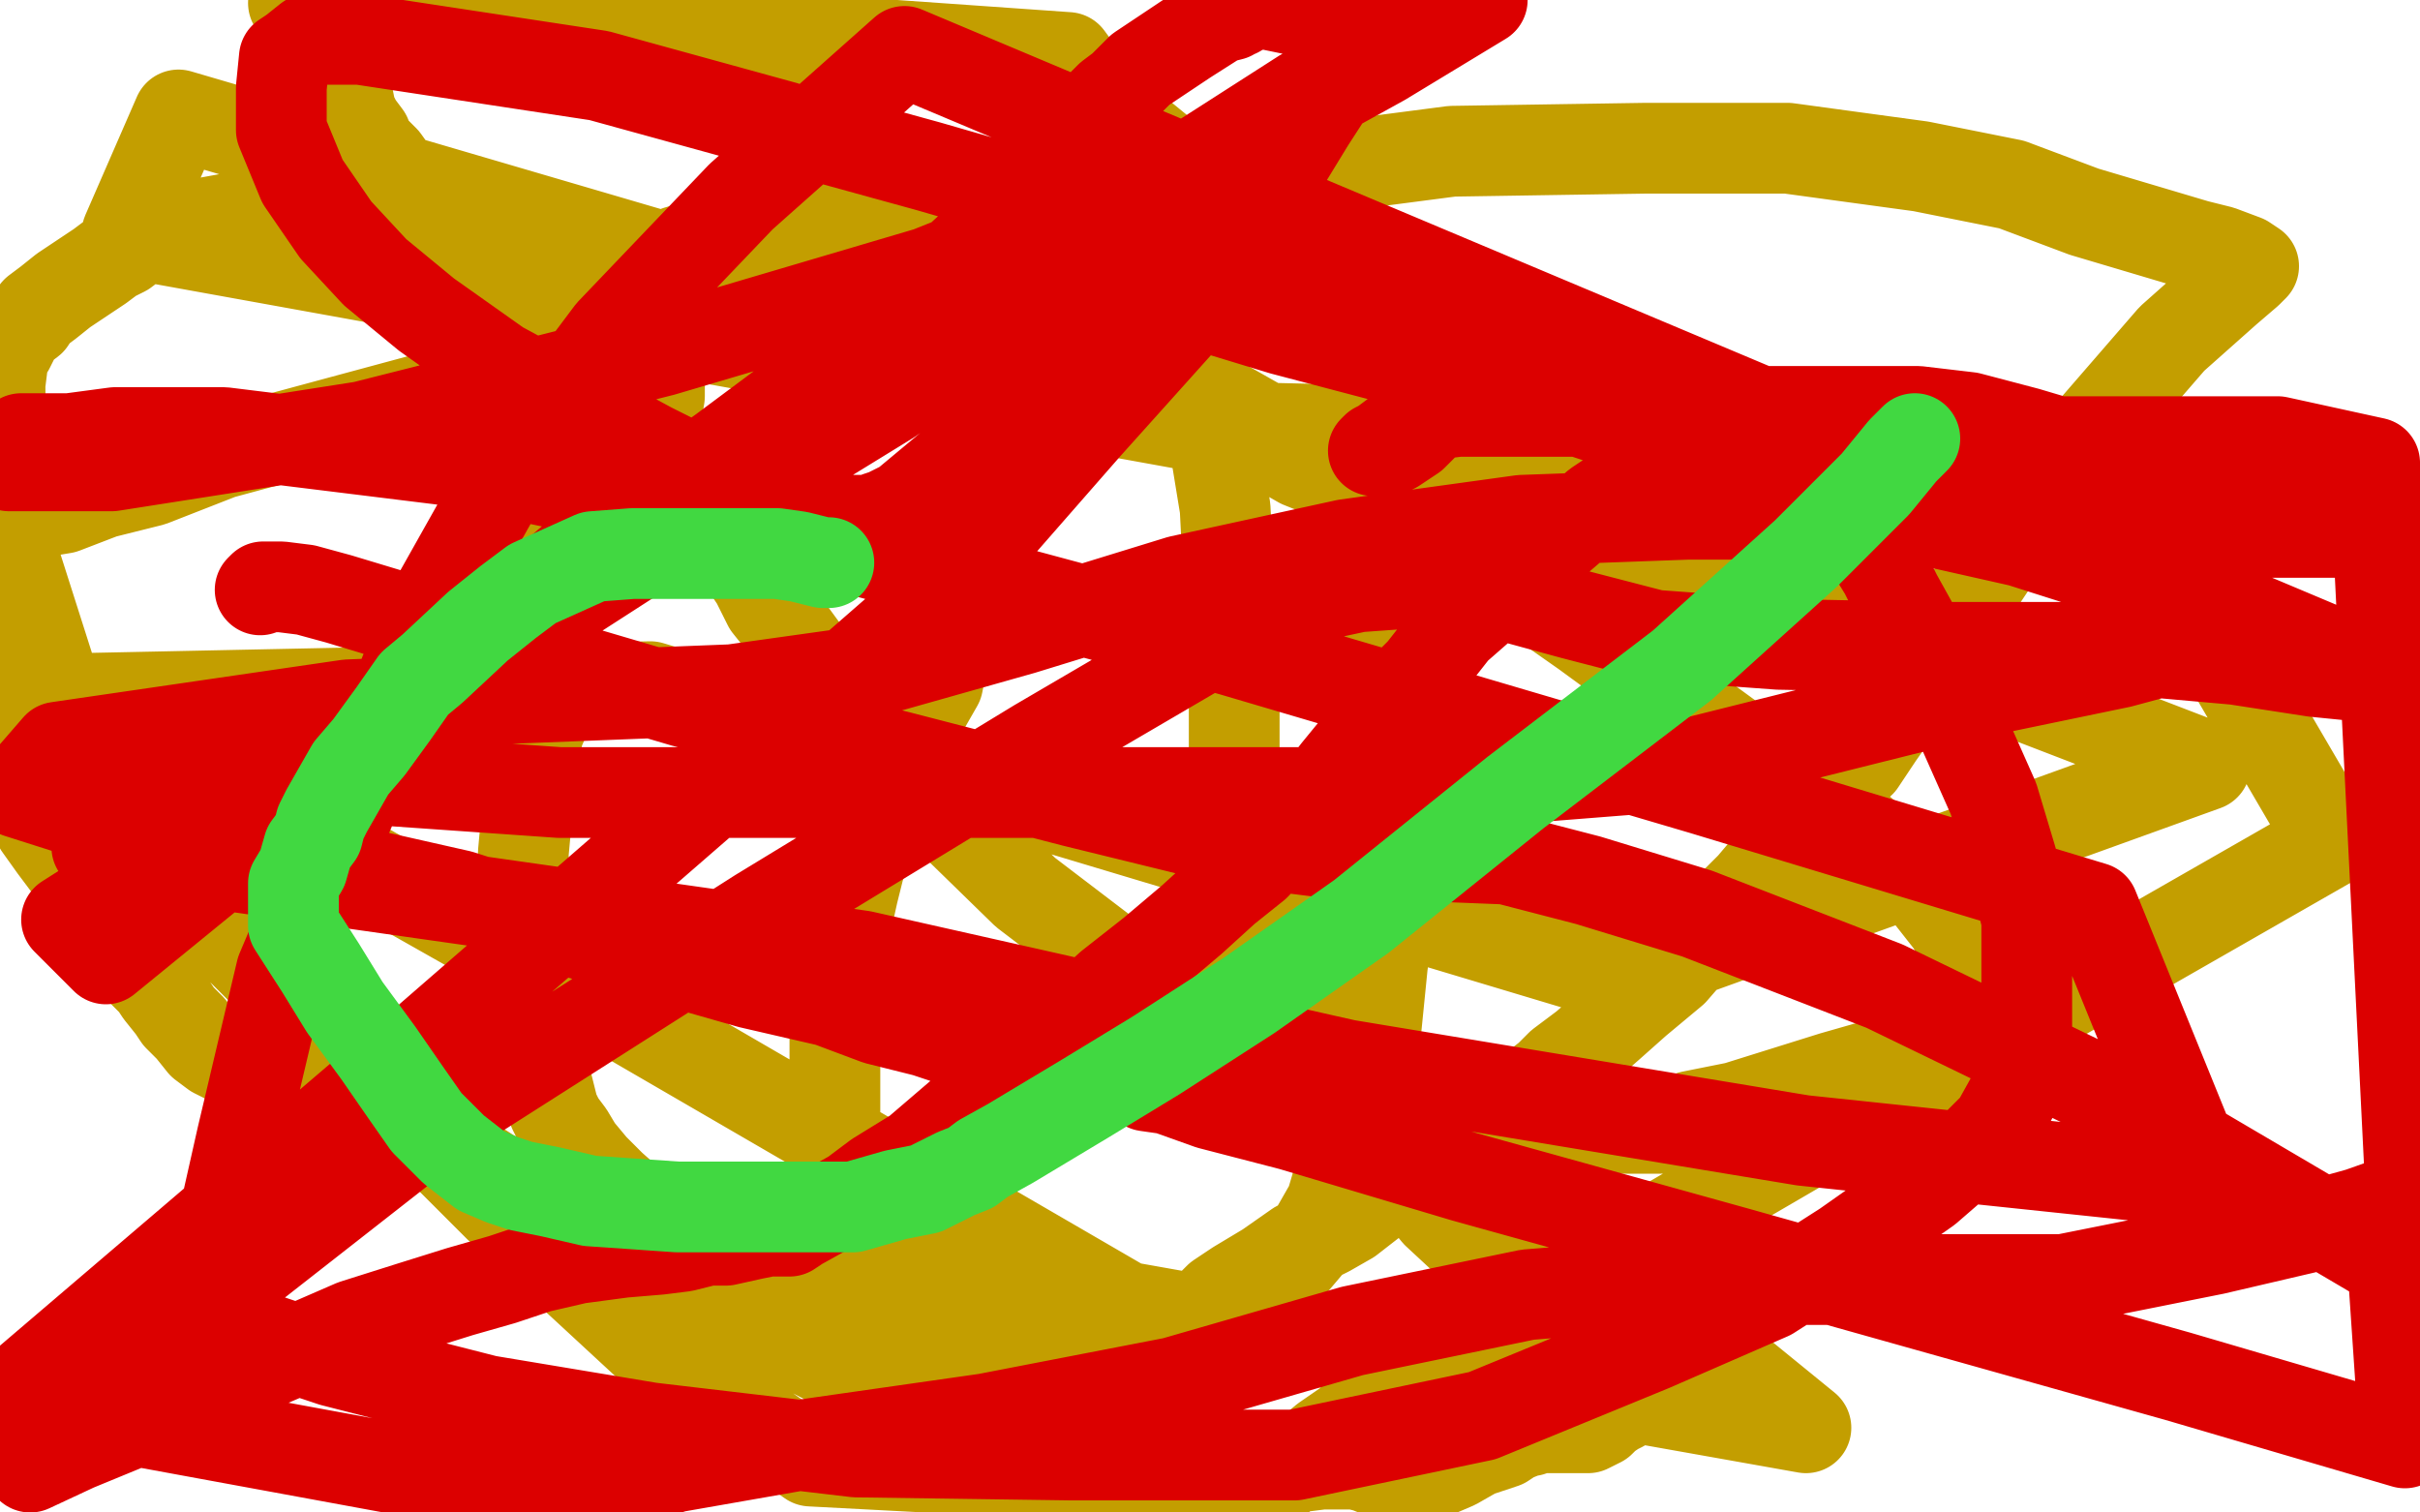
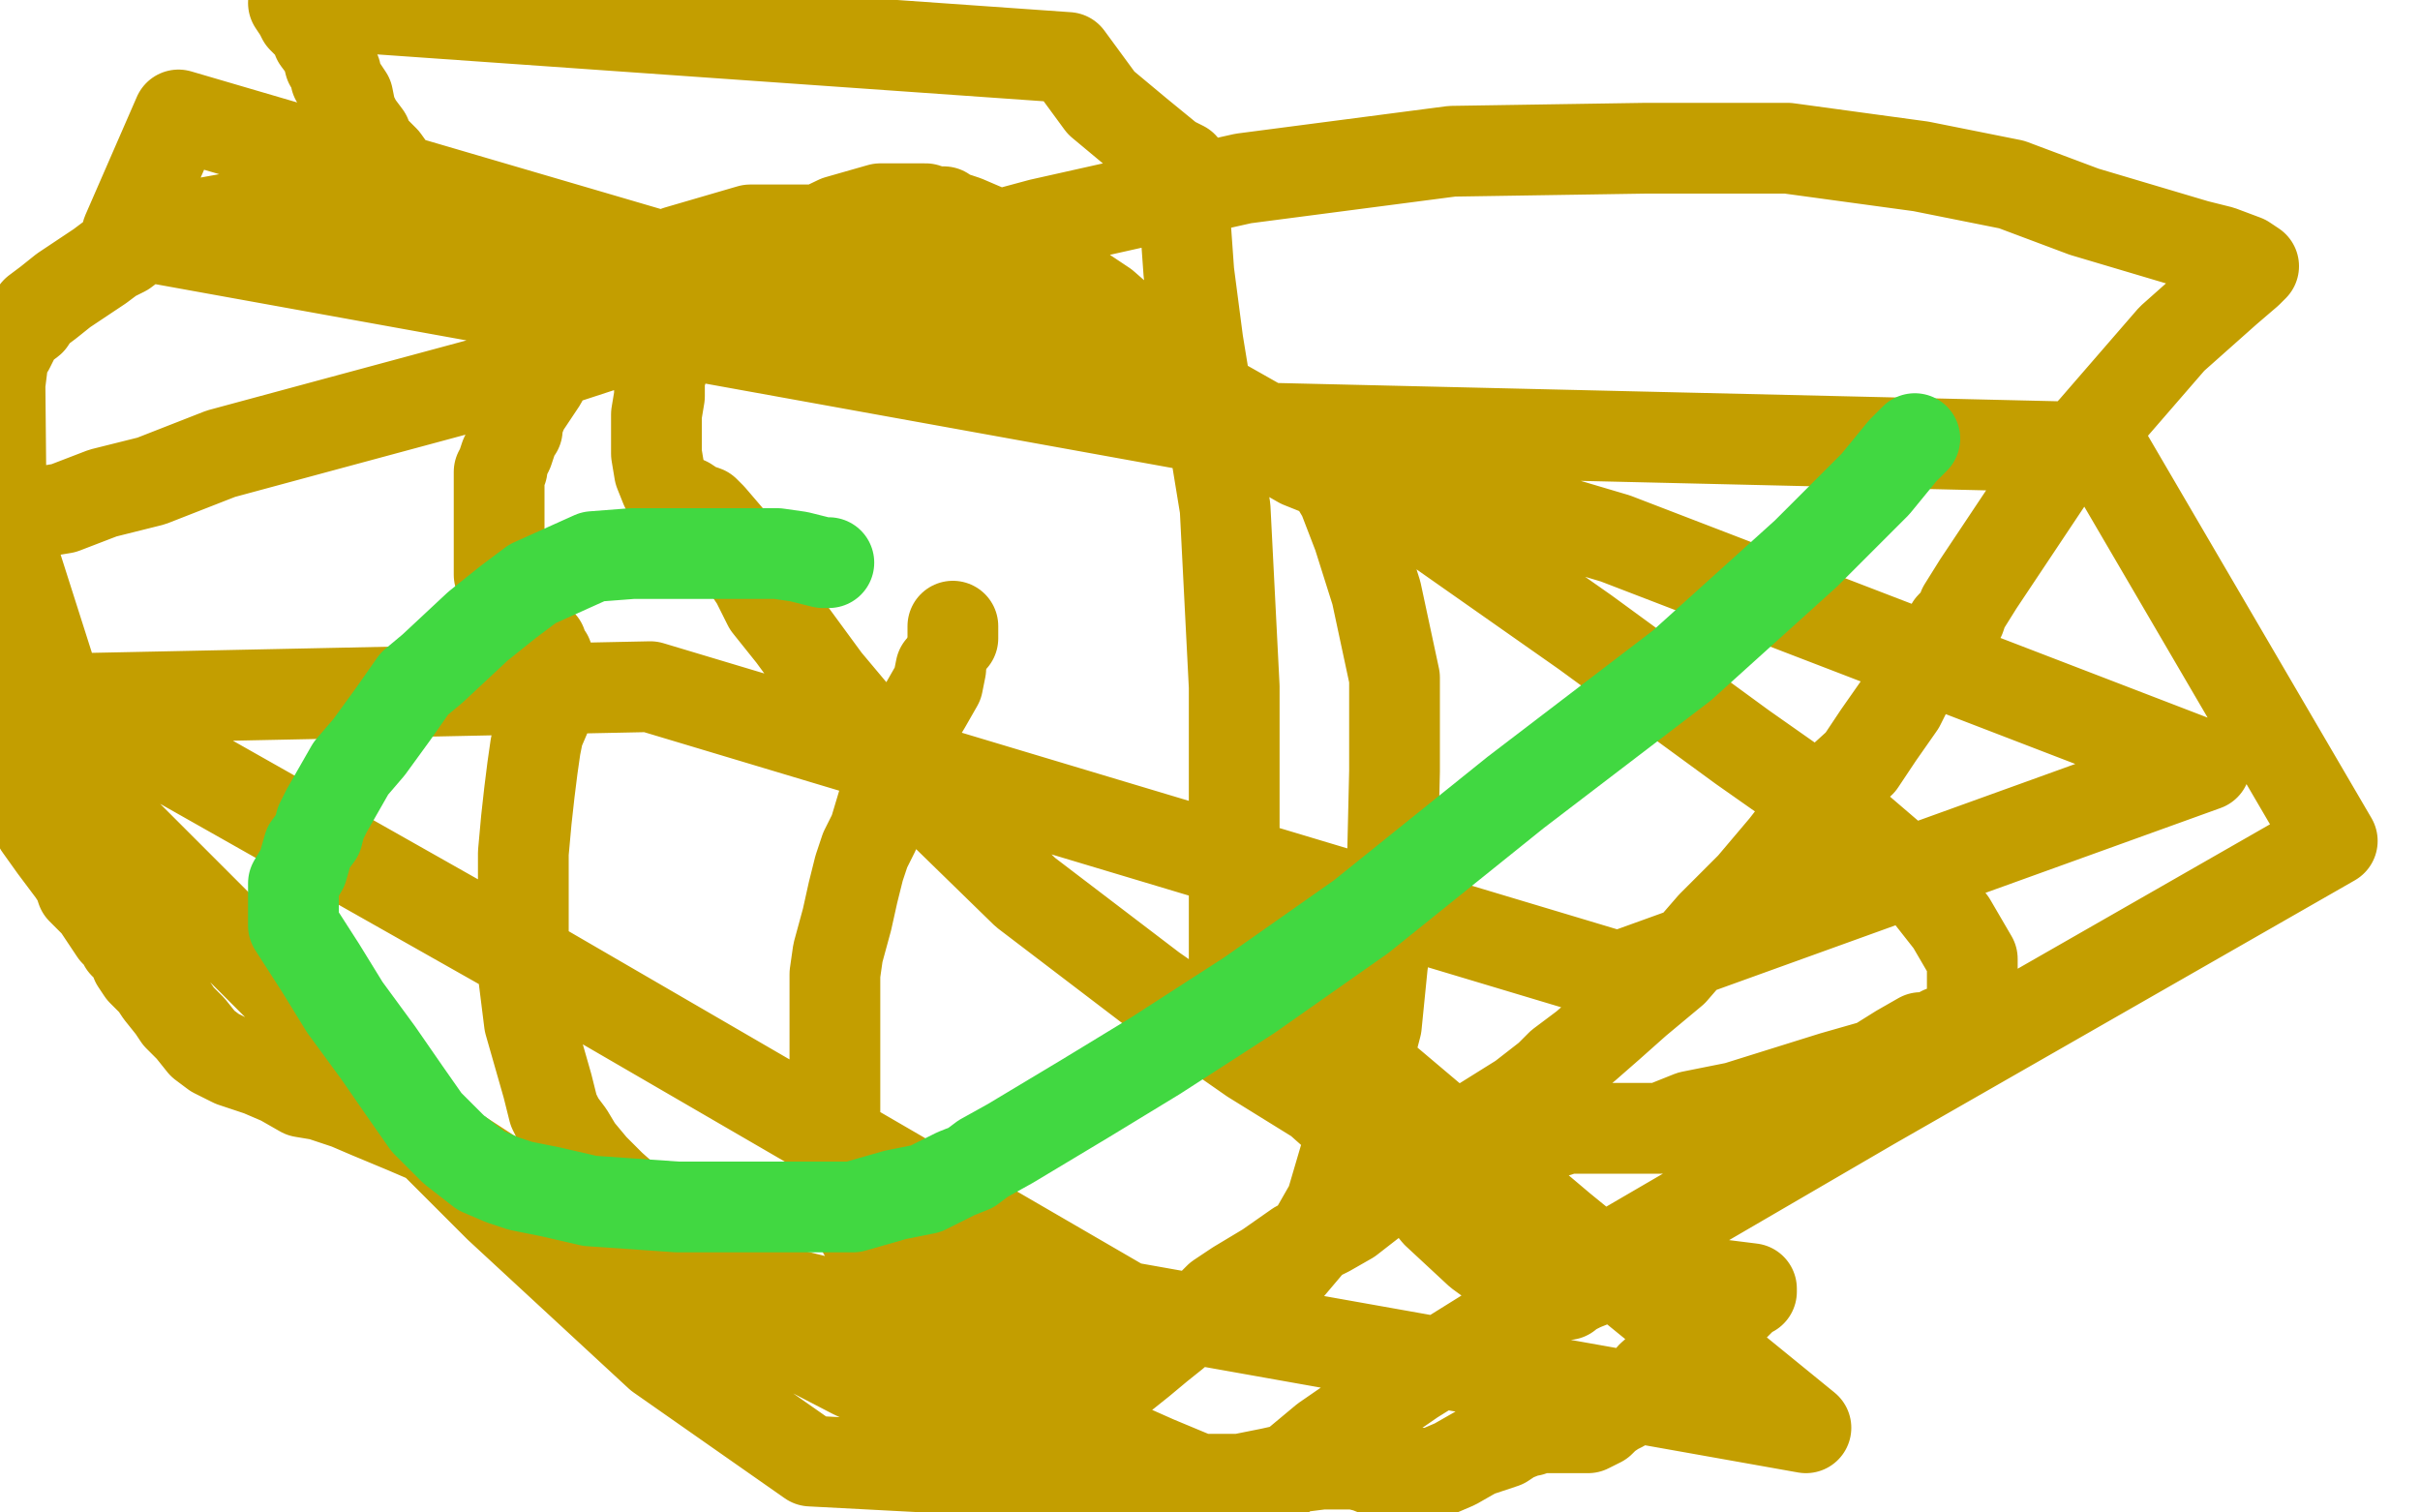
<svg xmlns="http://www.w3.org/2000/svg" width="800" height="500" version="1.1" style="stroke-antialiasing: false">
  <desc>This SVG has been created on https://colorillo.com/</desc>
  <rect x="0" y="0" width="800" height="500" style="fill: rgb(255,255,255); stroke-width:0" />
  <polyline points="315,207 315,209 315,209 315,210 315,210 315,211 315,211" style="fill: none; stroke: #c39e00; stroke-width: 30; stroke-linejoin: round; stroke-linecap: round; stroke-antialiasing: false; stroke-antialias: 0; opacity: 1.0" />
  <polyline points="311,221 310,226 310,226 306,233 306,233 303,238 303,238 301,245 301,245 298,252 298,252 292,265 292,265 289,275 289,275 286,281 284,287 282,295 280,304 277,315 276,322 276,327 276,332 276,338 276,345 276,361 276,373 279,384 280,392 283,403 287,410 290,416 295,421 300,425 307,428 316,431 328,433 357,438 380,438 402,435 421,425 432,412 440,398 445,381 449,362 455,339 457,319 460,298 461,255 461,224 455,196 449,177 444,164 441,159 440,157 439,156 435,155 430,153 423,149 414,144 389,122 365,101 341,85 326,76 319,73 316,72 314,72 312,70 309,70 306,69 300,69 291,69 277,73 254,84 241,95 230,105 222,114 220,116 220,117 220,118 219,119 219,121 219,122 218,125 218,128 218,131 217,137 217,144 217,150 218,156 220,161 222,163 224,166 227,166 230,168 233,169 235,171 241,178 243,182 246,186 250,192 254,200 262,210 273,225 299,256 339,295 381,327 414,350 435,363 436,363 437,363 443,364 453,367 470,372 482,374 493,376 500,377 504,377 506,377 508,376 509,376 512,375 513,374 515,374 516,373 517,373 519,373 520,373 521,373 524,373 530,373 536,373 541,373 549,373 559,369 574,366 590,361 606,356 620,352 628,347 635,343 639,343 641,342 642,341 643,341 645,340 647,340 648,339 650,338 651,337 651,335 652,331 652,327 652,321 652,317 645,305 634,291 613,273 576,247 524,209 467,169 391,126 349,103 326,93 307,85 297,83 288,80 281,78 276,77 270,76 258,76 248,76 224,83 210,90 203,94 199,96 196,98 196,99 194,102 192,105 190,106 187,112 183,118 179,126 173,135 171,140 171,142 169,144 169,146 168,149 167,151 166,154 166,155 165,156 165,159 165,163 165,168 165,175 165,178 165,180 165,183 165,185 165,187 165,190 166,192 167,194 168,197 170,201 176,210 177,211 179,213 179,215 181,217 181,218 181,220 181,224 181,229 181,235 178,242 177,247 176,254 175,262 174,271 173,282 173,292 173,305 173,322 175,338 181,359 183,367 185,371 188,375 191,380 196,386 202,392 211,400 221,408 231,415 236,417 246,421 252,424 262,428 274,431 296,441 318,454 340,465 364,475 382,483 394,488 397,489 398,489 399,489 400,489 401,489 403,489 406,489 410,489 420,487 429,485 437,484 439,484 440,484 443,484 446,484 448,484 452,485 457,487 463,487 468,487 474,487 481,484 488,480 494,478 497,477 500,475 505,473 506,473 507,472 508,472 509,472 510,472 512,472 513,472 515,472 520,472 525,472 529,470 531,468 534,466 536,465 541,461 546,455 555,447 564,440 571,434 575,430 578,427 579,427 579,426 563,424 560,424 558,424 555,423 554,423 551,421 549,421 542,421 534,421 528,423 523,425 519,427 518,428 517,428 515,428 513,428 510,428 500,422 489,414 475,401 466,390 456,380 442,369 433,361 426,355 420,348 417,344 414,341 413,338 412,336 411,333 410,331 410,330 409,328 409,325 408,318 408,307 408,292 408,261 408,227 405,168 396,113 393,90 392,76 391,68 390,66 390,65 390,62 390,61 390,58 391,58 391,56 391,55 387,53 376,44 364,34 353,19 97,1 99,4 100,6 101,7 104,10 105,13 108,17 109,21 110,22 111,24 111,26 115,32 116,37 118,41 121,45 122,48 124,50 125,51 127,53 132,60 138,70 143,76 145,79 143,79 141,79 133,79 129,78 124,78 116,77 108,73 104,73 100,72 89,72 77,72 66,74 57,75 49,79 45,80 41,83 37,85 33,88 27,92 21,96 16,100 12,103 10,106 6,109 4,113 3,115 2,116 1,119 0,127 1,232 3,240 4,243 4,244 5,246 6,254 10,263 13,273 18,280 24,288 26,291 27,294 28,295 29,296 32,299 34,302 38,308 40,310 41,312 42,313 44,315 45,318 47,321 51,325 53,328 57,333 59,336 63,340 67,345 71,348 77,351 86,354 93,357 100,361 106,362 115,365 122,368 134,373 148,379 168,392 198,408 227,425 255,440 282,454 297,461 308,464 314,466 318,467 319,467 321,467 323,467 326,467 330,467 336,467 341,467 348,467 354,463 357,462 360,461 362,460 364,458 366,457 368,456 372,454 377,450 383,445 388,441 395,435 399,433 403,429 409,425 419,419 429,412 439,407 446,403 455,396 465,389 475,381 487,373 495,368 503,363 512,356 516,352 524,346 532,339 541,331 553,321 566,306 579,293 590,280 604,262 615,252 621,243 628,233 631,227 633,224 635,221 636,220 636,219 638,216 641,213 643,211 644,209 645,207 646,206 648,204 649,201 654,193 660,184 668,172 678,157 692,142 705,127 718,112 736,96 743,90 745,88 742,86 734,83 726,81 689,70 665,61 635,55 591,49 544,49 480,50 411,59 344,74 281,91 225,106 173,123 110,140 73,150 50,159 34,163 21,168 15,169 8,172 1,173 30,264 108,342 165,399 218,448 268,483 420,491 438,476 467,456 528,418 619,365 771,278 695,148 396,141 42,77 59,38 291,106 534,178 729,253 535,323 215,227 22,231 167,313 372,432 597,472 516,406 458,357 432,333 422,319 420,315" style="fill: none; stroke: #c39e00; stroke-width: 30; stroke-linejoin: round; stroke-linecap: round; stroke-antialiasing: false; stroke-antialias: 0; opacity: 1.0" />
-   <polyline points="86,195 87,194 87,194 88,194 88,194 89,194 89,194 93,194 93,194 101,195 112,198 165,214 226,232 297,250 355,265 408,278 448,283 473,283 498,284 525,291 561,302 623,326 689,358 791,418 795,477 720,455 574,414 484,389 427,372 400,365 386,360 379,359 373,356 368,355 365,355 364,355 362,355 361,355 360,353 358,353 356,353 355,353 351,353 347,353 337,350 330,348 318,345 306,341 290,337 274,331 248,325 199,311 152,296 121,289 105,287 95,287 93,287 92,287 91,287 88,286 77,283 51,275 28,269 6,262 19,247 115,233 242,228 292,221 338,208 390,192 445,180 503,172 558,170 595,170 628,170 668,179 712,193 735,204 743,206 741,208 727,212 701,219 648,230 556,253 442,262 318,262 185,262 42,252 32,280 285,316 445,352 596,377 729,391 692,300 563,261 407,215 262,176 147,152 74,143 38,143 23,145 13,145 7,145 4,147 2,149 1,151 0,152 0,153 3,154 11,154 37,154 120,141 219,116 307,90 392,56 431,31 459,17 477,7 490,0 457,20 419,41 365,81 294,132 211,183 107,250 22,304 35,317 73,286 104,259 134,233 165,206 194,181 239,149 286,114 323,80 352,45 355,42 358,39 363,36 367,32 371,29 377,23 383,19 392,13 403,6 407,5 408,4 409,4 410,3 417,1 451,8 444,23 433,40 422,58 410,80 394,102 359,141 310,197 232,265 133,351 3,462 188,496 223,485 263,478 326,469 388,457 447,440 505,428 567,423 623,423 682,423 732,413 762,406 780,401 797,395 785,153 753,146 710,146 654,146 608,146 566,147 546,155 528,167 514,179 497,194 481,208 470,222 459,233 451,244 442,255 435,264 427,273 415,286 405,294 394,304 381,315 367,326 356,336 346,344 339,351 330,358 317,369 303,381 290,389 282,395 273,400 264,405 261,407 259,407 258,407 256,407 254,407 249,408 240,410 234,410 226,412 218,413 206,414 191,416 178,419 166,423 152,427 136,432 117,438 94,448 73,457 56,464 42,471 25,478 10,485 39,456 80,421 149,367 251,302 343,246 396,215 419,203 435,197 449,194 463,193 474,193 498,197 520,203 547,210 588,213 640,214 694,214 739,218 765,222 785,224 798,227 299,17 245,65 202,110 169,154 142,202 118,262 93,321 80,376 71,416 72,437 83,441 110,450 161,463 215,472 283,480 354,481 428,481 490,468 546,445 585,428 610,412 637,393 652,380 660,372 665,363 668,355 670,351 670,346 670,339 670,324 670,304 665,284 659,264 647,237 638,219 632,206 627,197 623,189 615,176 608,168 601,162 596,159 592,158 587,155 581,152 573,148 554,138 539,131 511,120 470,105 397,81 307,55 198,25 119,13 102,13 97,17 94,19 93,29 93,43 100,60 111,76 124,90 141,104 165,121 191,135 215,148 237,159 257,166 270,169 280,172 285,172 285,173 287,173 290,171 293,170 299,167 305,162 317,152 330,141 351,122 362,112 373,105 380,102 387,102 401,102 424,109 462,119 510,132 574,153 639,167 742,176 774,176 785,176 786,176 786,175 780,173 775,172 761,168 745,163 727,159 707,154 670,143 651,138 634,136 616,136 594,136 574,136 552,136 529,136 508,136 495,136 482,136 474,137 465,142 461,144 457,147 455,148 454,149 457,149 461,148 467,144 470,141 472,130 472,124" style="fill: none; stroke: #dc0000; stroke-width: 30; stroke-linejoin: round; stroke-linecap: round; stroke-antialiasing: false; stroke-antialias: 0; opacity: 1.0" />
  <polyline points="274,186 272,186 272,186 264,184 264,184 257,183 257,183 240,183 240,183 225,183 225,183 209,183 209,183 196,184 196,184 176,193 168,199 158,207 143,221 137,226 130,236 122,247 116,254 112,261 108,268 106,272 105,276 102,280 100,287 97,292 97,296 97,297 97,298 97,299 97,306 106,320 114,333 125,348 134,361 141,371 150,380 159,387 166,390 172,392 182,394 195,397 224,399 246,399 265,399 282,399 296,395 306,393 312,390 316,388 321,386 325,383 334,378 359,363 382,349 413,329 450,303 501,262 556,220 597,183 620,160 629,149 633,145" style="fill: none; stroke: #41d841; stroke-width: 30; stroke-linejoin: round; stroke-linecap: round; stroke-antialiasing: false; stroke-antialias: 0; opacity: 1.0" />
</svg>